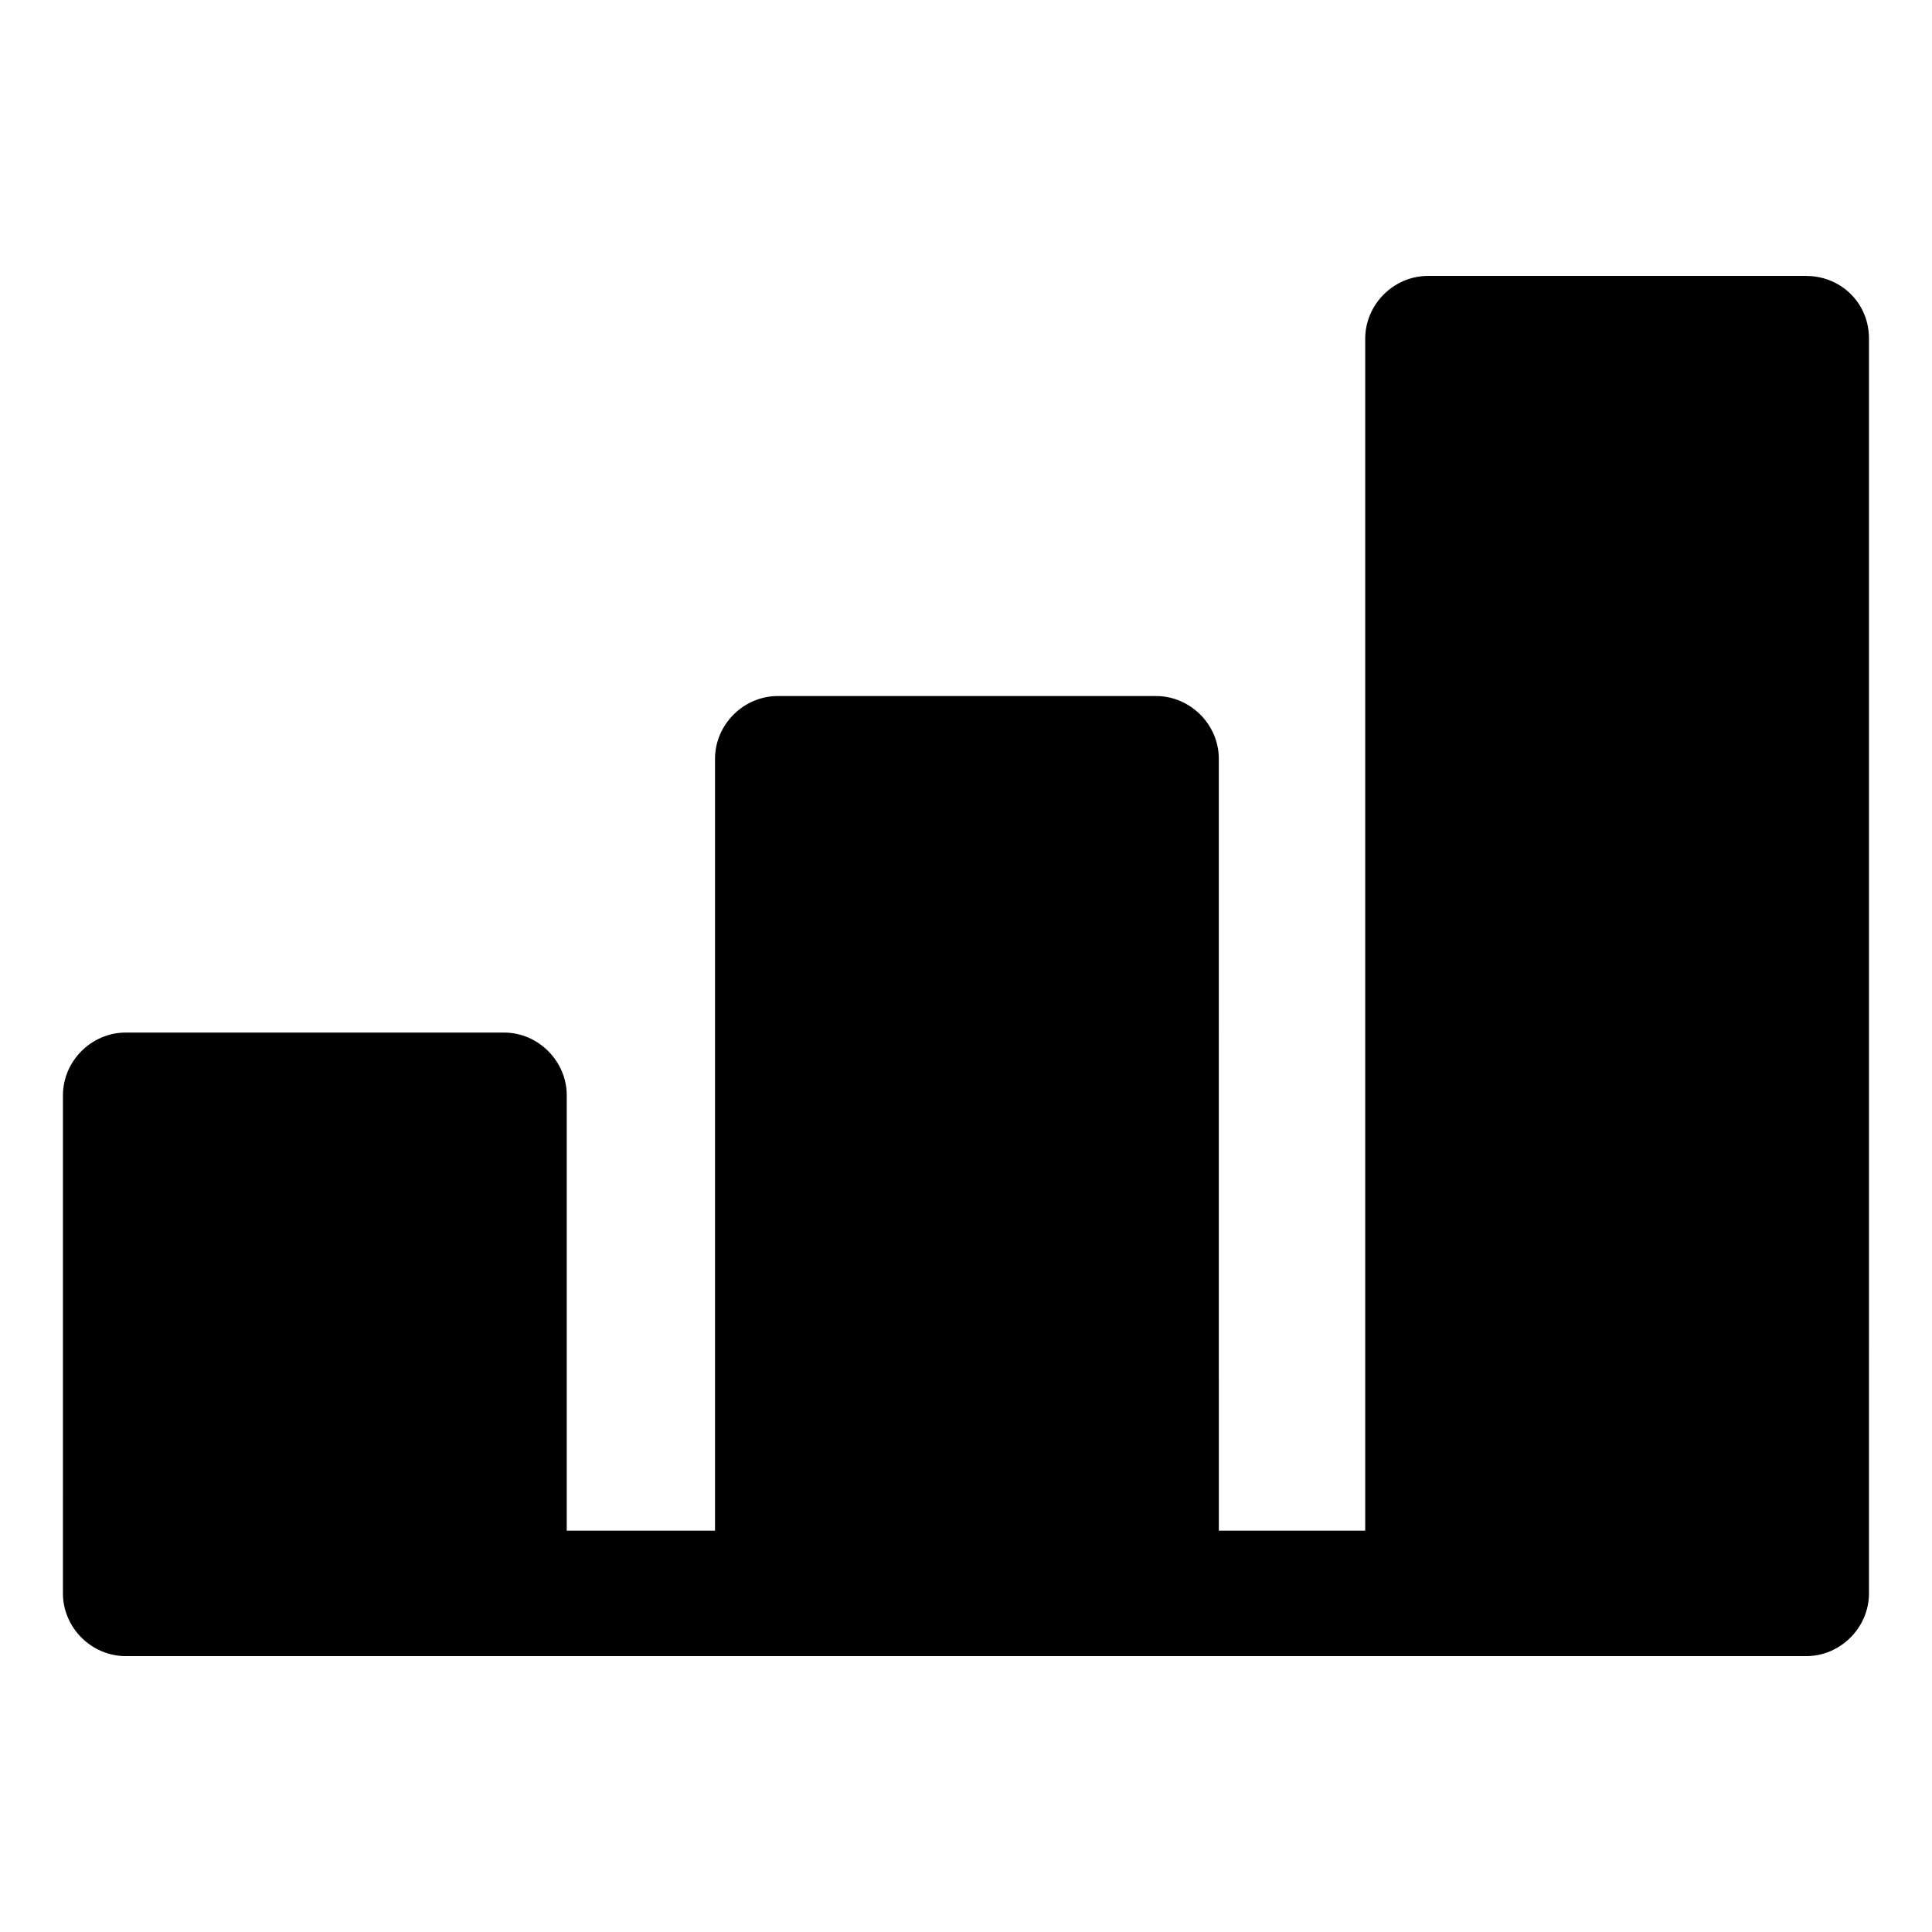
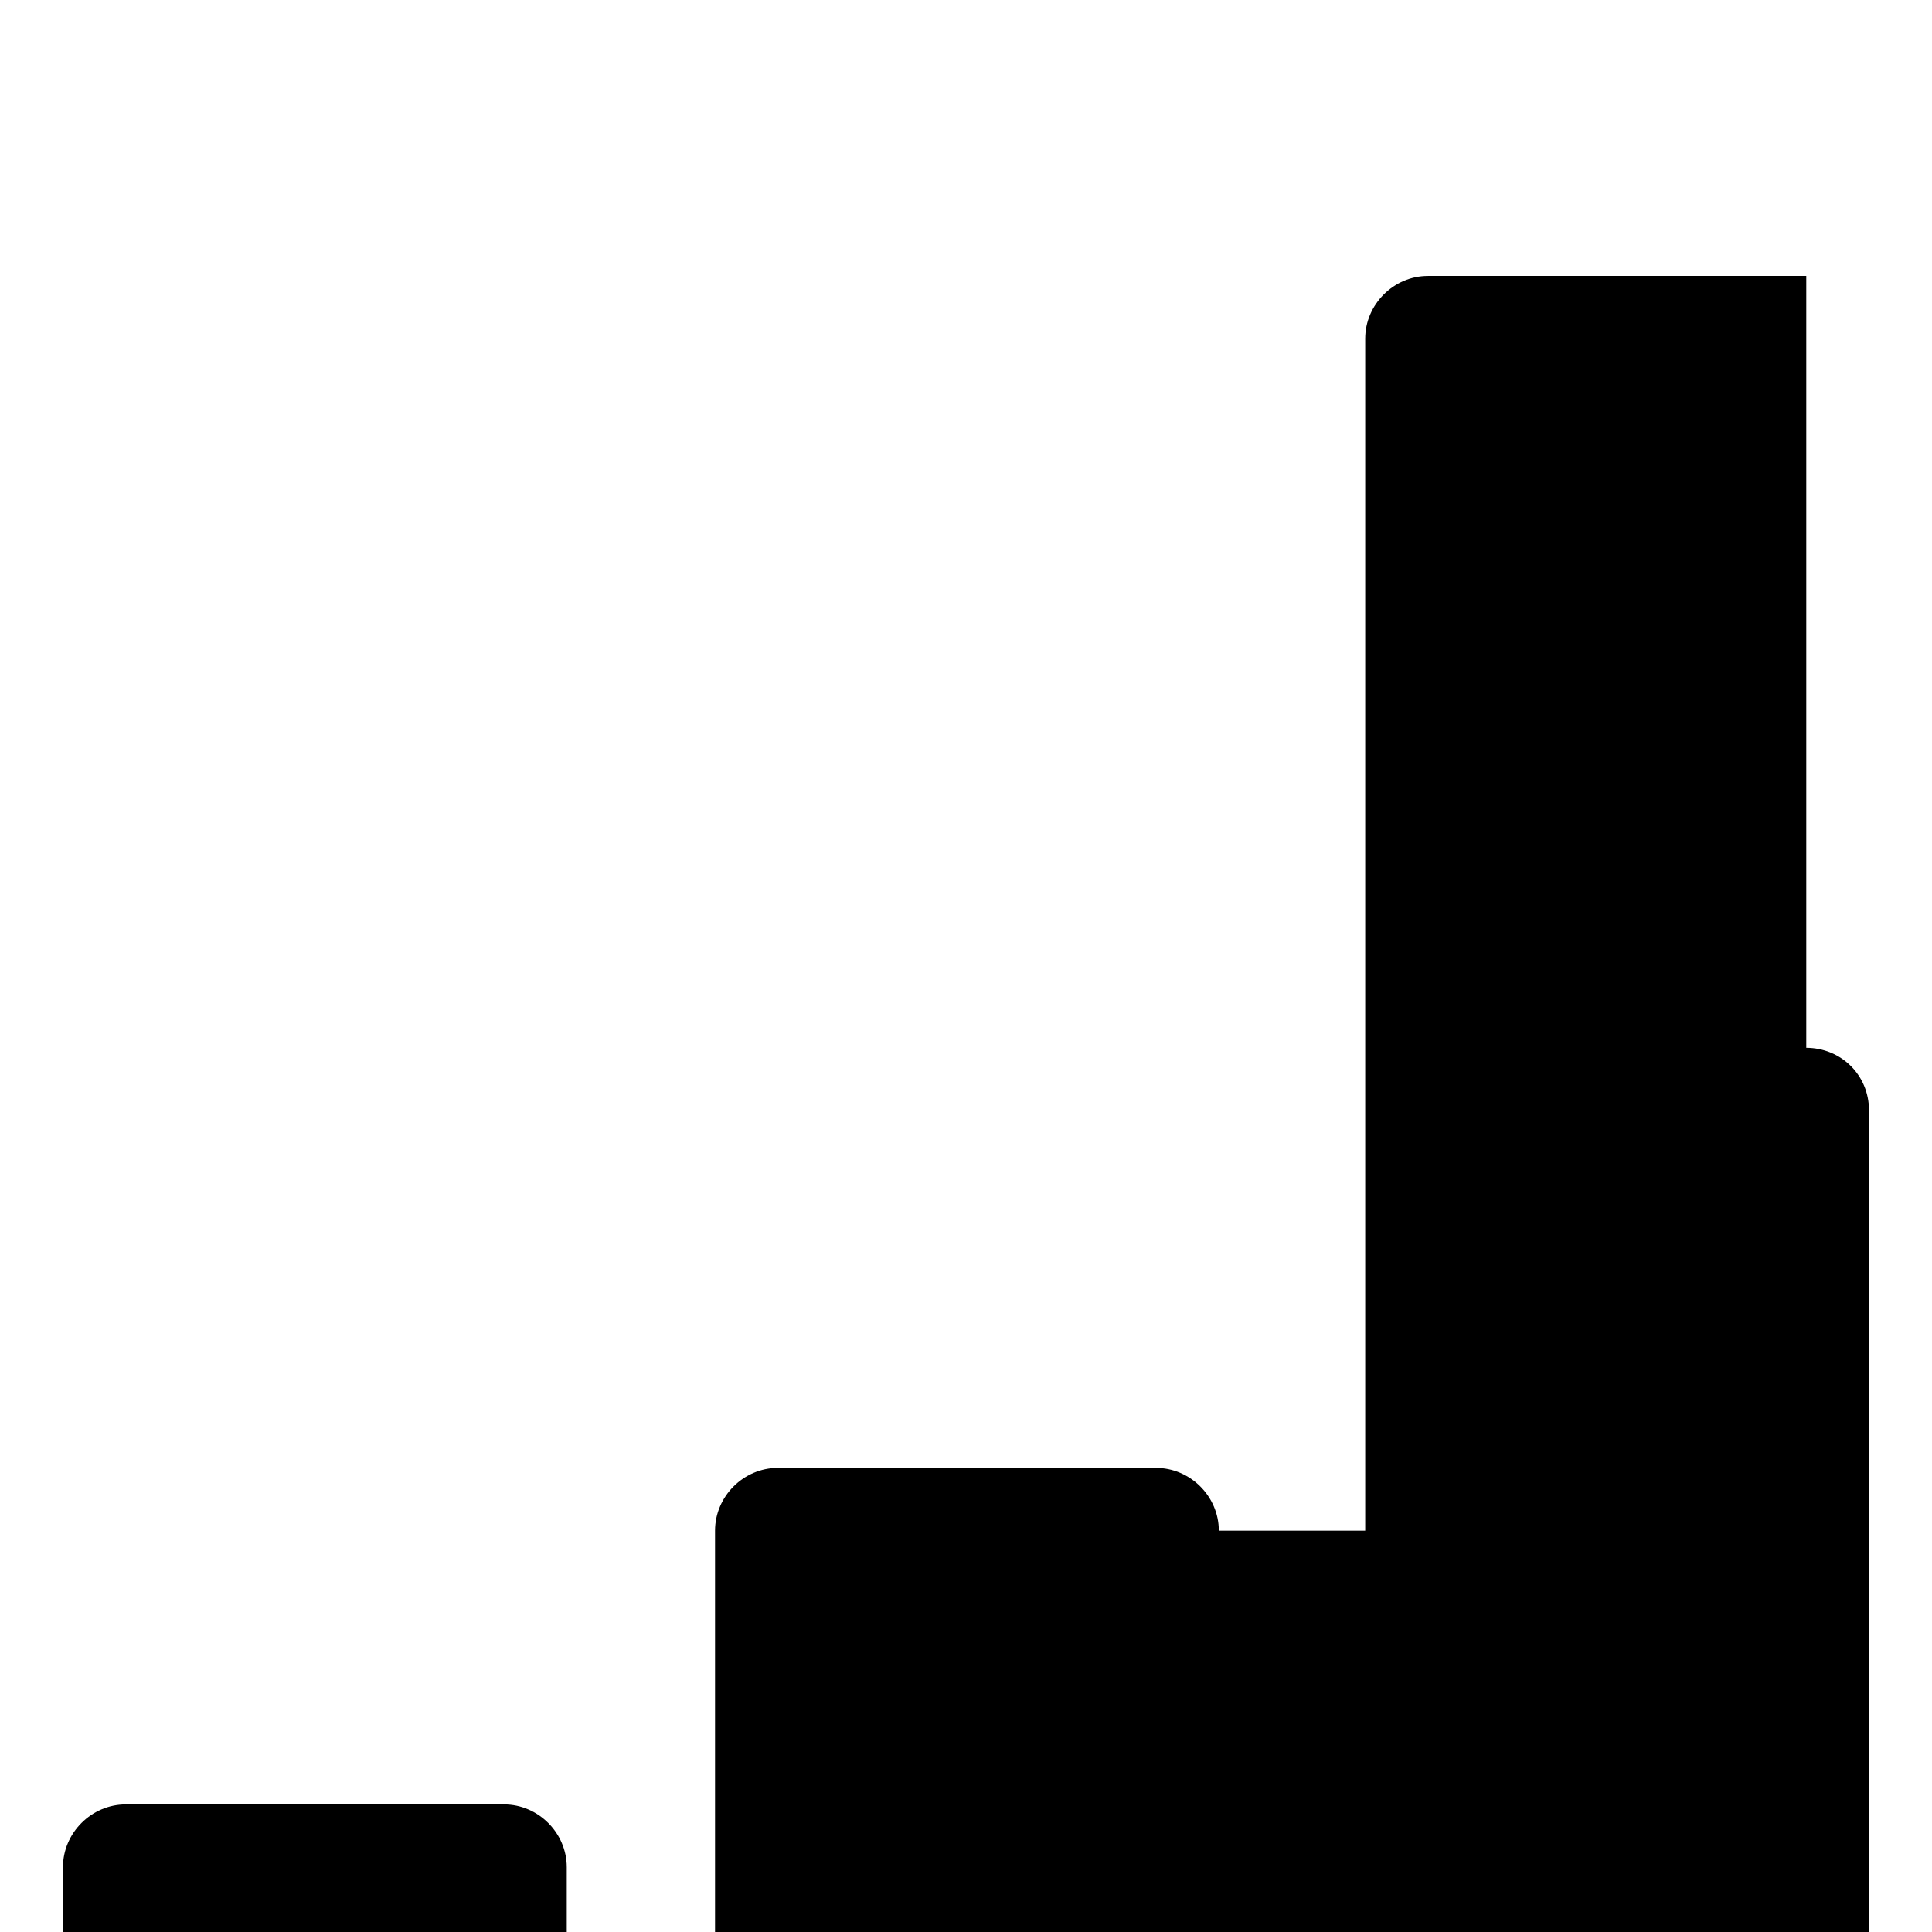
<svg xmlns="http://www.w3.org/2000/svg" fill="#000000" width="800px" height="800px" version="1.1" viewBox="144 144 512 512">
-   <path d="m622.68 217.12h-100.26c-9.07 0-16.625 7.559-16.625 16.625v315.89h-38.793l-0.004-204.55c0-9.07-7.559-16.625-16.625-16.625h-100.26c-9.07 0-16.625 7.559-16.625 16.625v204.55h-39.297v-115.37c0-9.07-7.559-16.625-16.625-16.625h-100.26c-9.07 0-16.625 7.559-16.625 16.625l-0.004 132c0 9.07 7.559 16.625 16.625 16.625h445.37c9.07 0 16.625-7.559 16.625-16.625l0.004-332.51c0-9.574-7.559-16.625-16.625-16.625z" />
+   <path d="m622.68 217.12h-100.26c-9.07 0-16.625 7.559-16.625 16.625v315.89h-38.793c0-9.07-7.559-16.625-16.625-16.625h-100.26c-9.07 0-16.625 7.559-16.625 16.625v204.55h-39.297v-115.37c0-9.07-7.559-16.625-16.625-16.625h-100.26c-9.07 0-16.625 7.559-16.625 16.625l-0.004 132c0 9.07 7.559 16.625 16.625 16.625h445.37c9.07 0 16.625-7.559 16.625-16.625l0.004-332.51c0-9.574-7.559-16.625-16.625-16.625z" />
</svg>